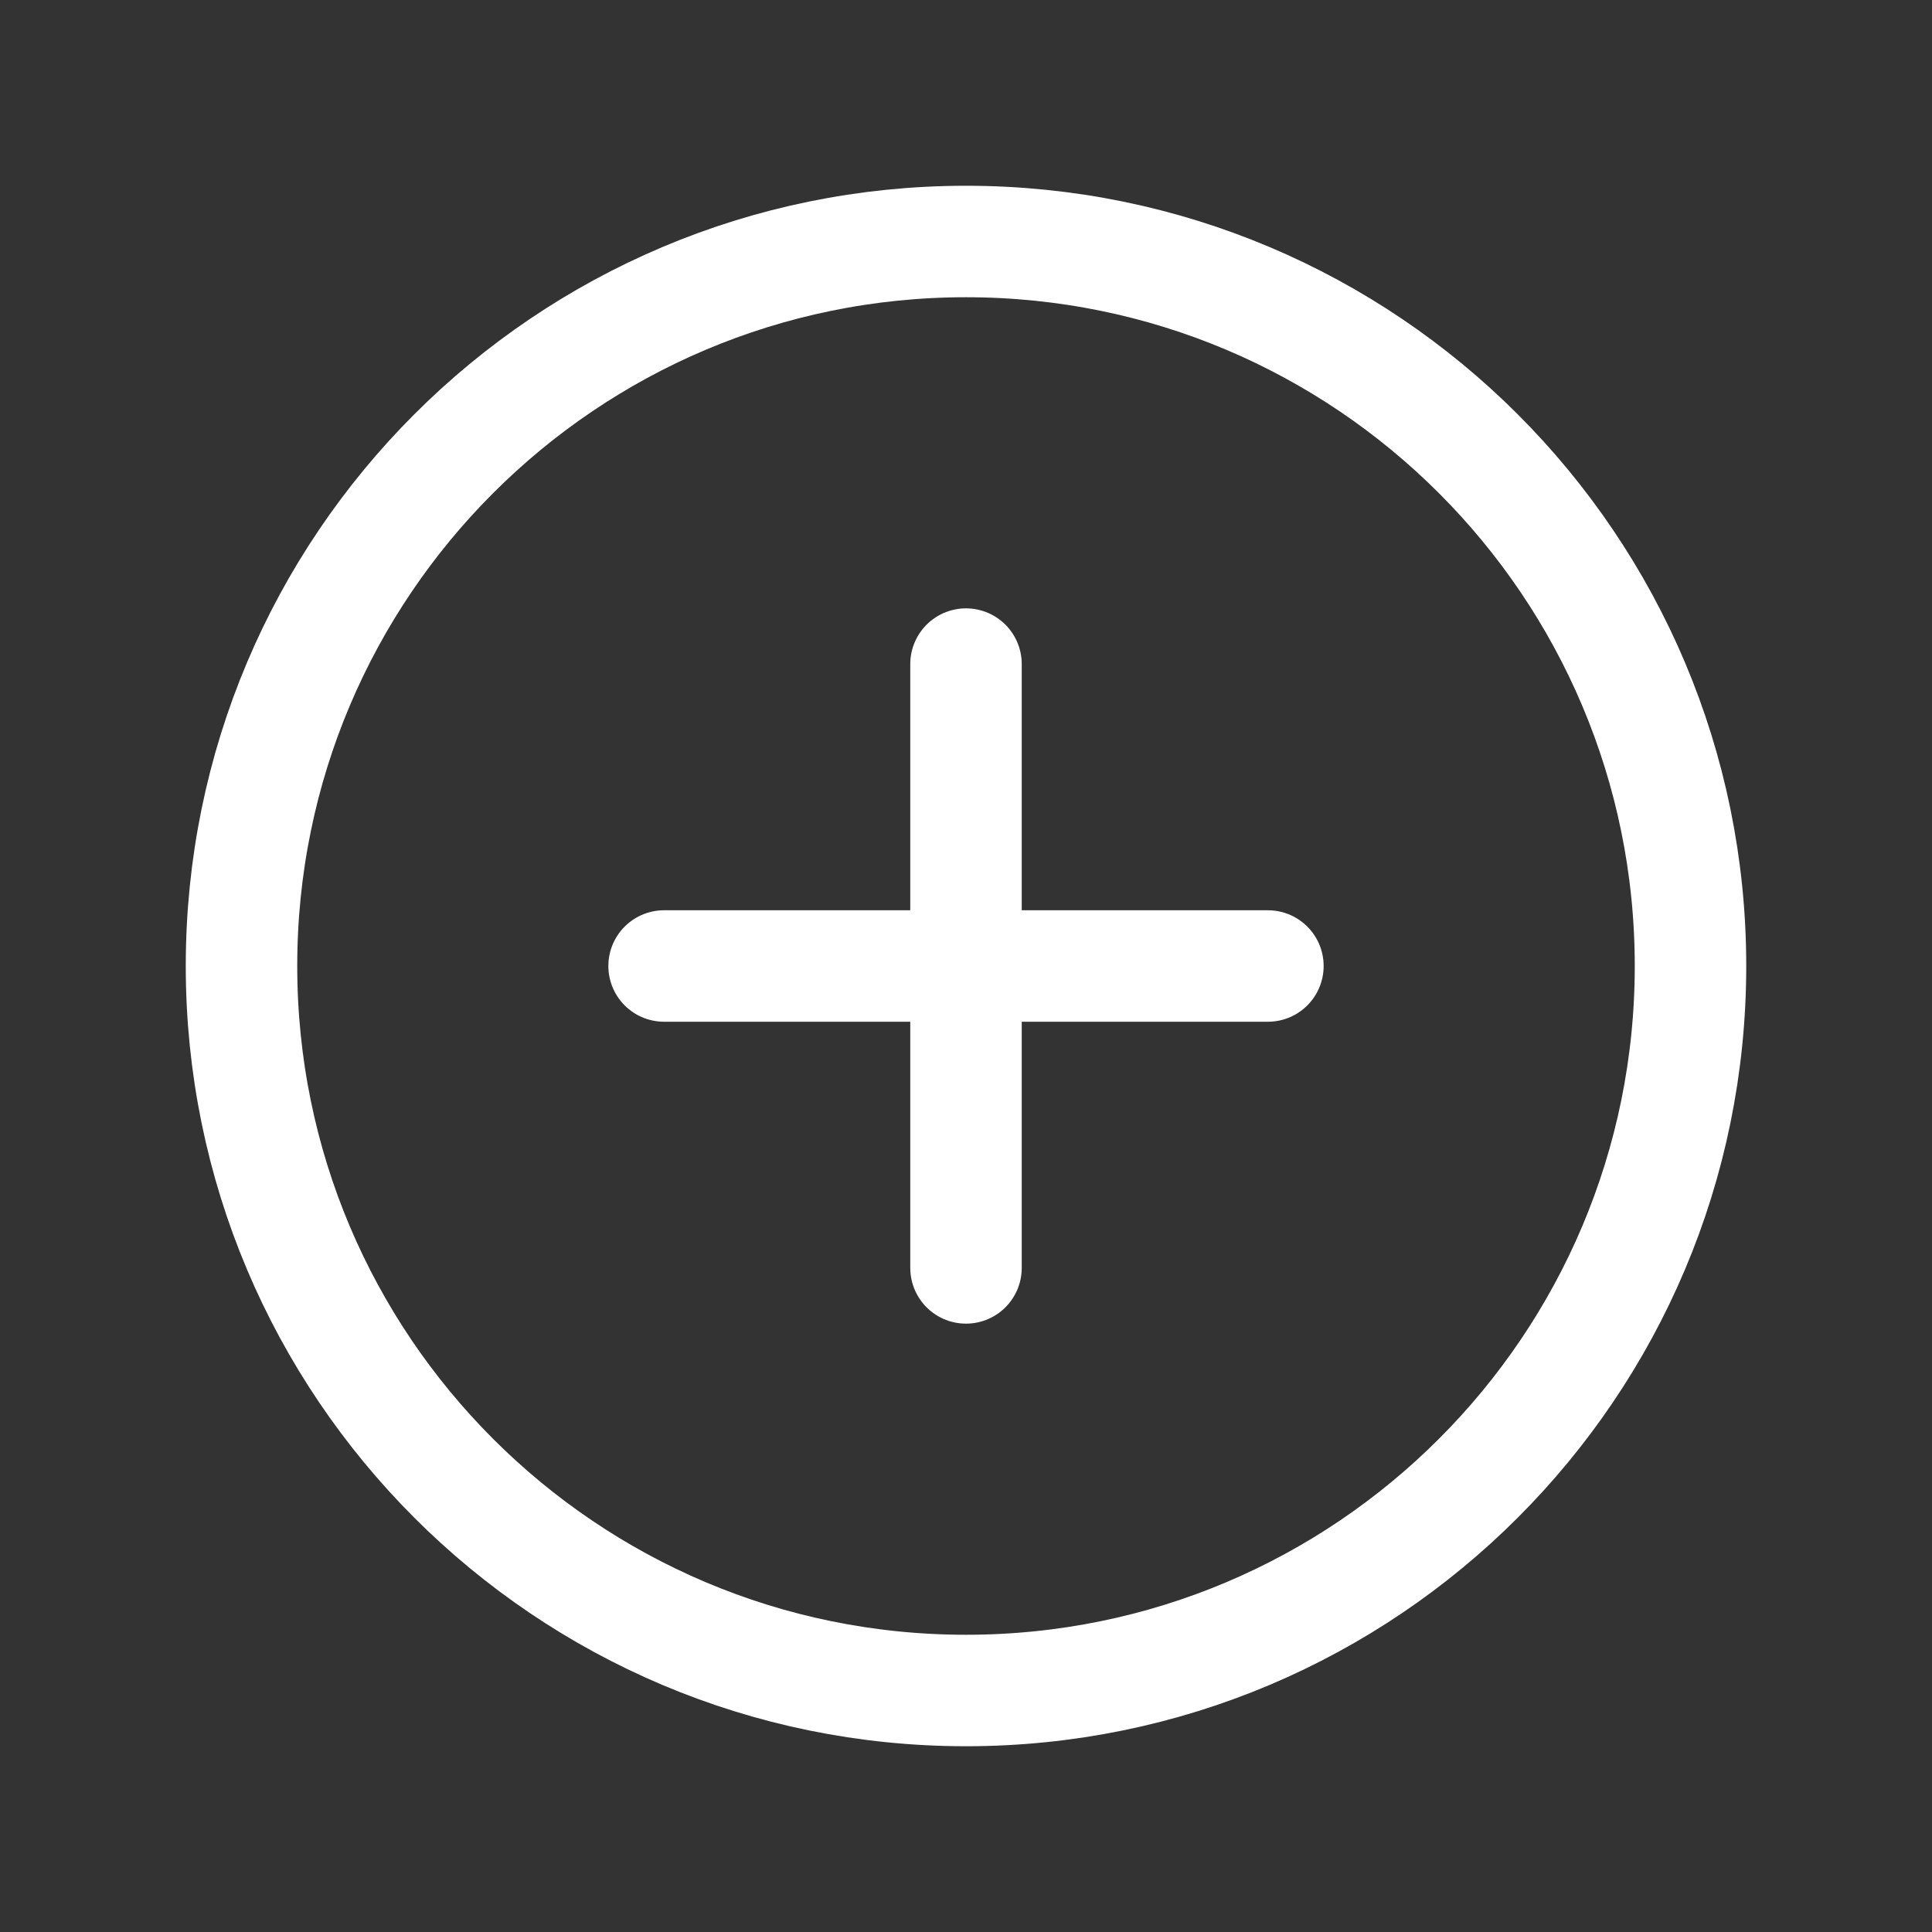
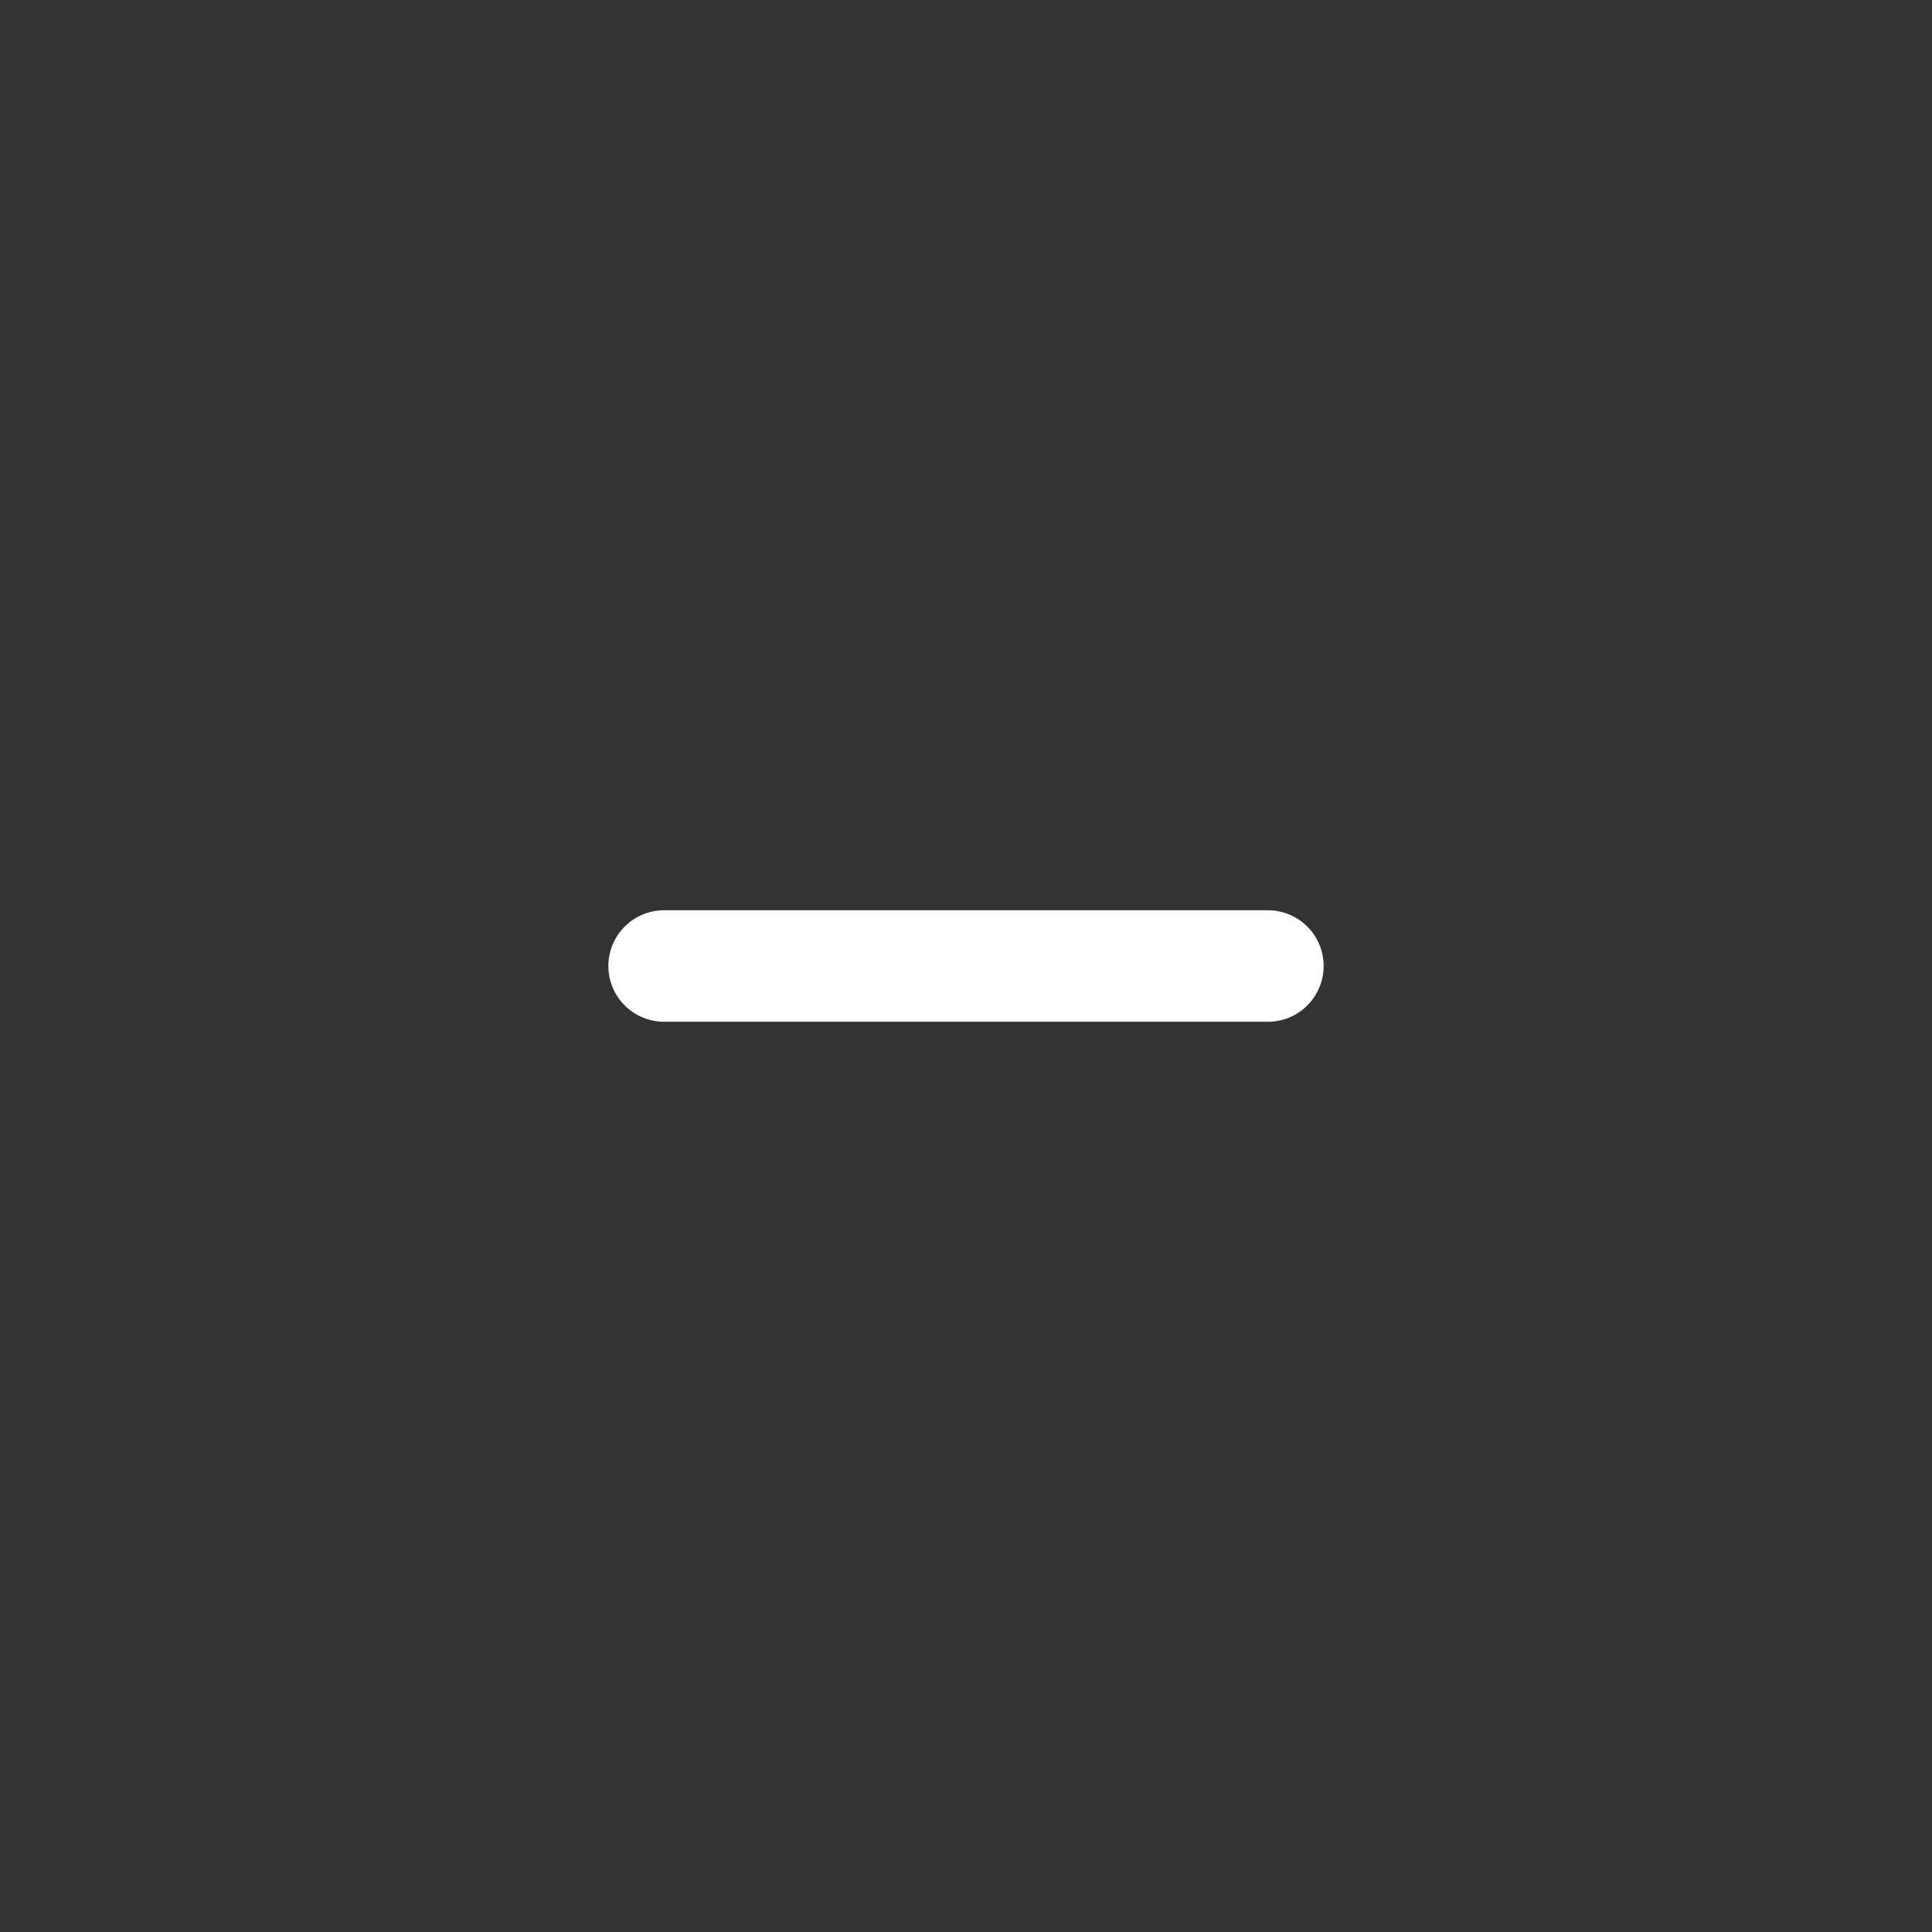
<svg xmlns="http://www.w3.org/2000/svg" width="30" height="30" viewBox="0 0 30 30" fill="none">
  <rect x="0" y="0" width="30" height="30" fill="#333333" stroke="none" />
-   <path d="M15 26.25C21.213 26.25 26.25 21.213 26.25 15C26.25 8.787 21.213 3.75 15 3.75C8.787 3.75 3.75 8.787 3.75 15C3.75 21.213 8.787 26.25 15 26.25Z" stroke="white" stroke-width="1.731" stroke-linecap="round" stroke-linejoin="round" />
  <path d="M10.312 15H19.688" stroke="white" stroke-width="1.731" stroke-linecap="round" stroke-linejoin="round" />
-   <path d="M15 10.312V19.688" stroke="white" stroke-width="1.731" stroke-linecap="round" stroke-linejoin="round" />
</svg>